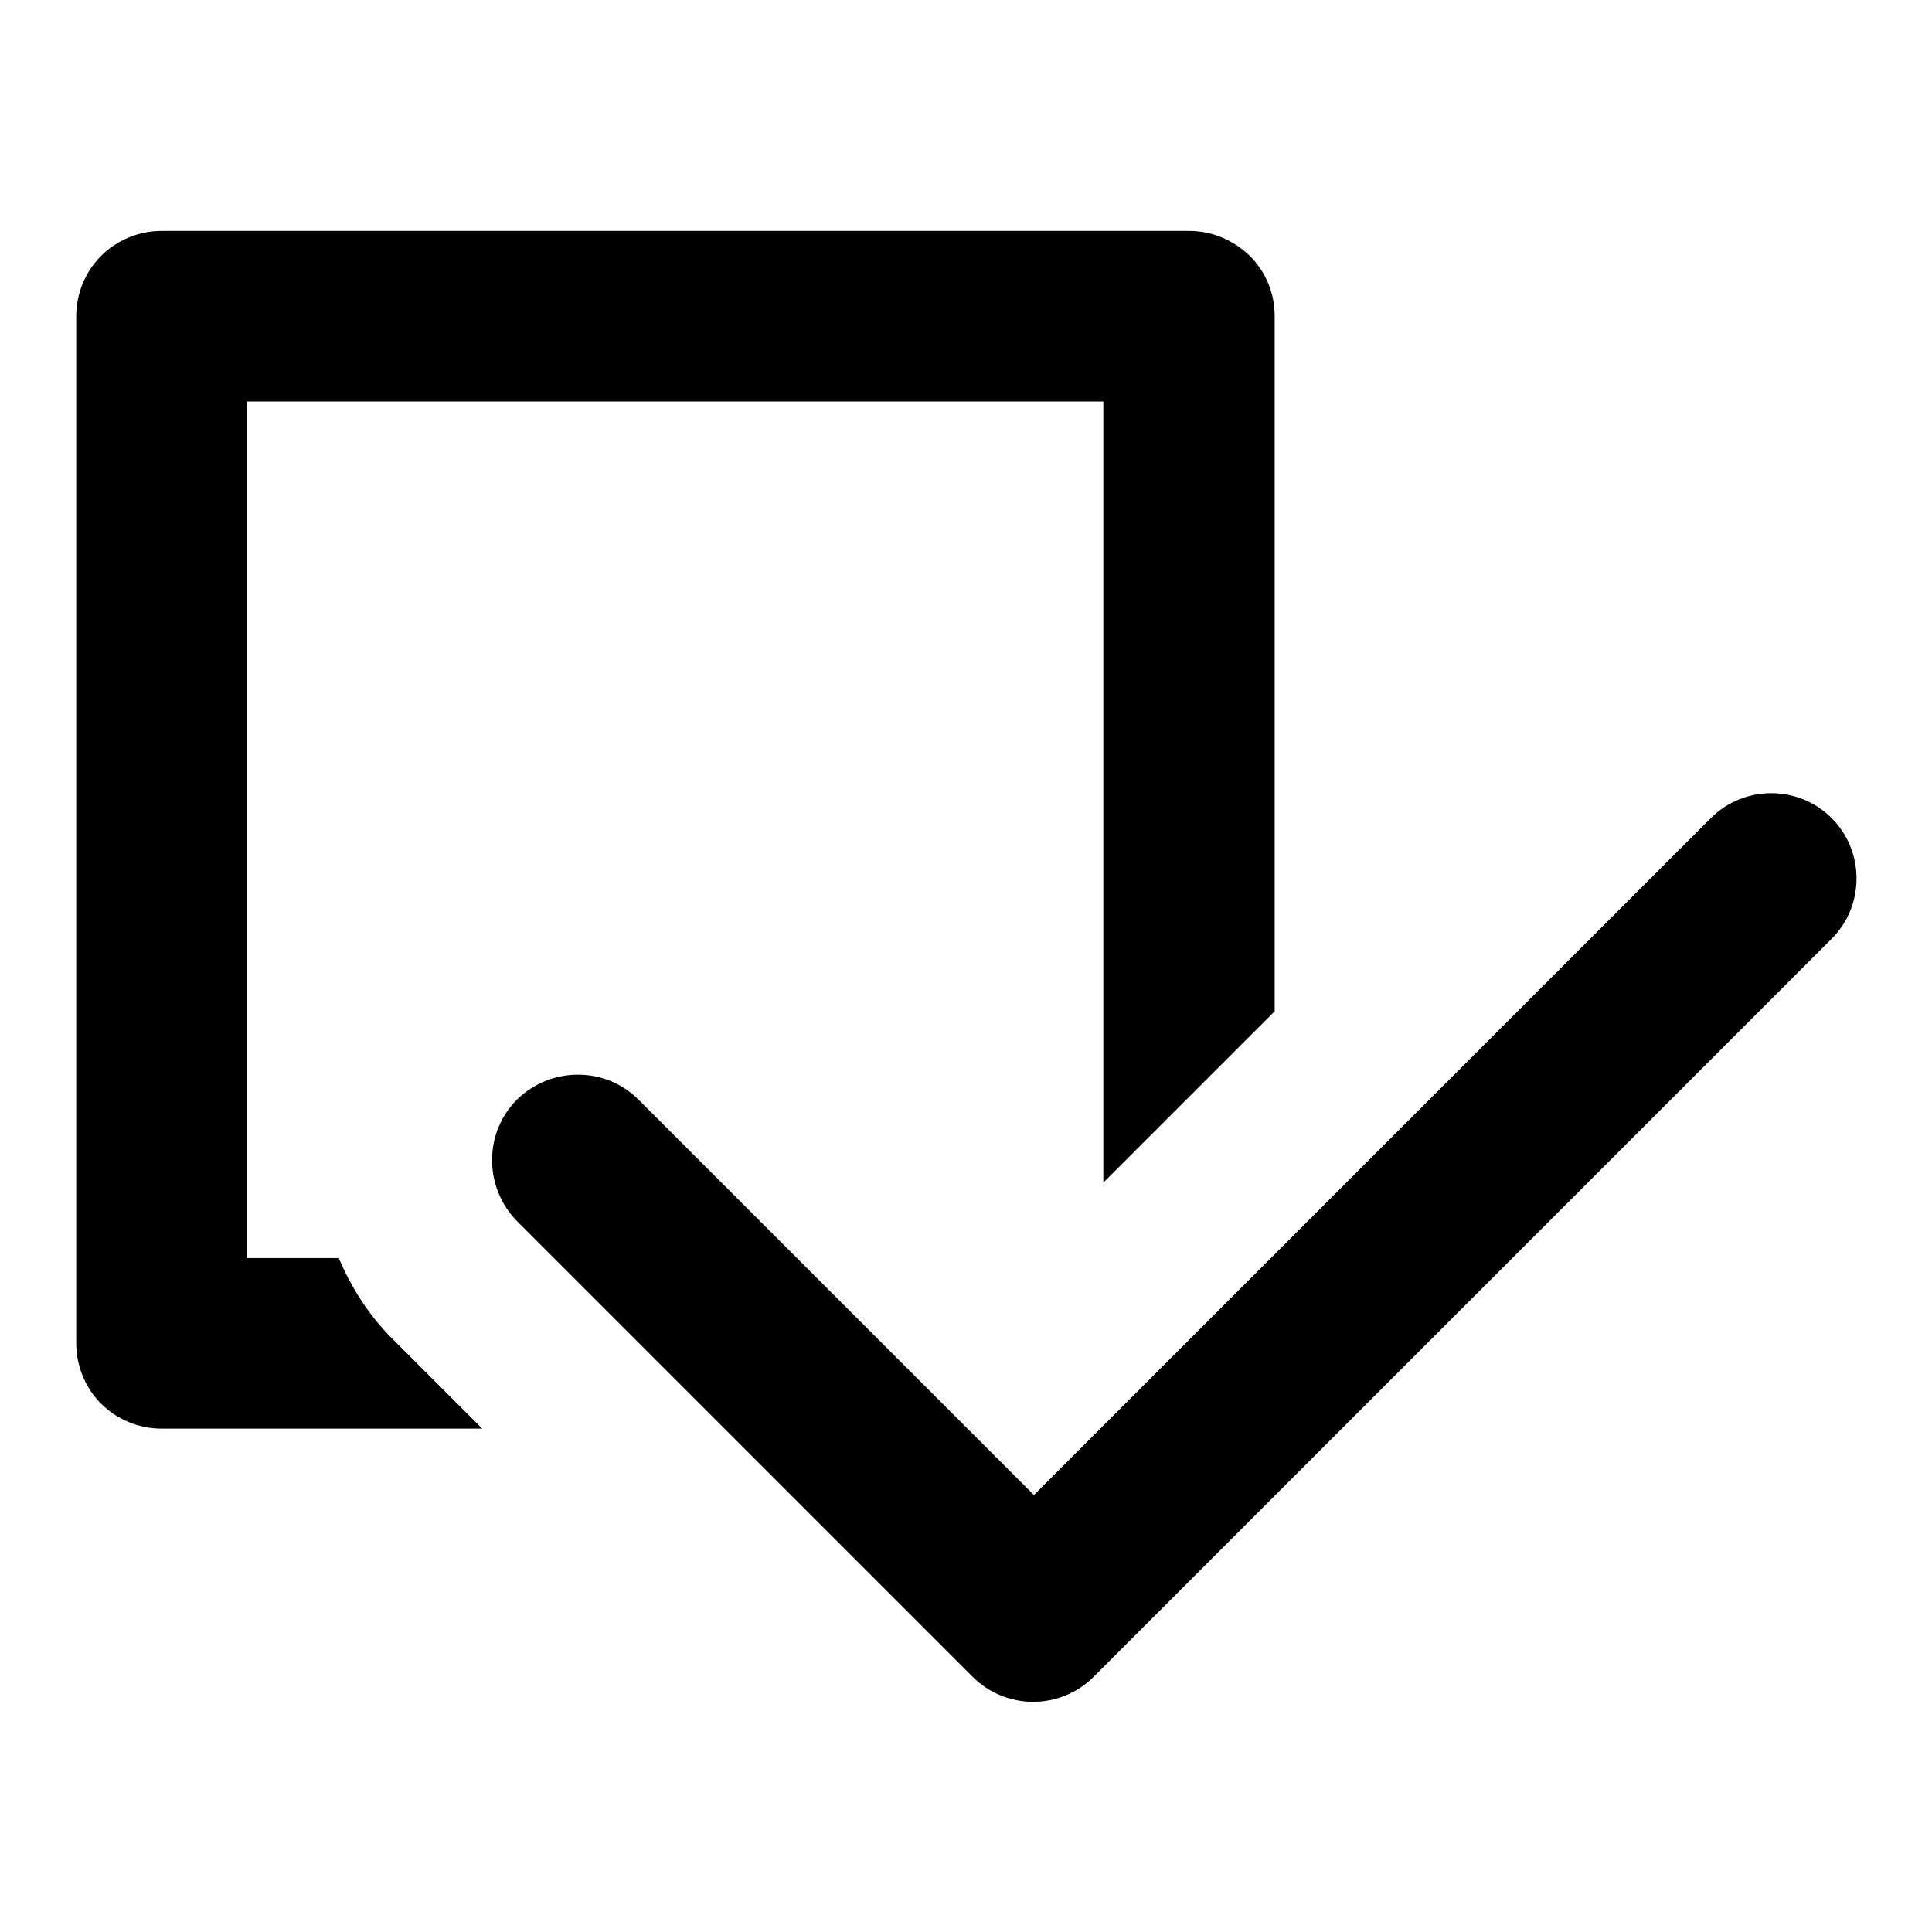
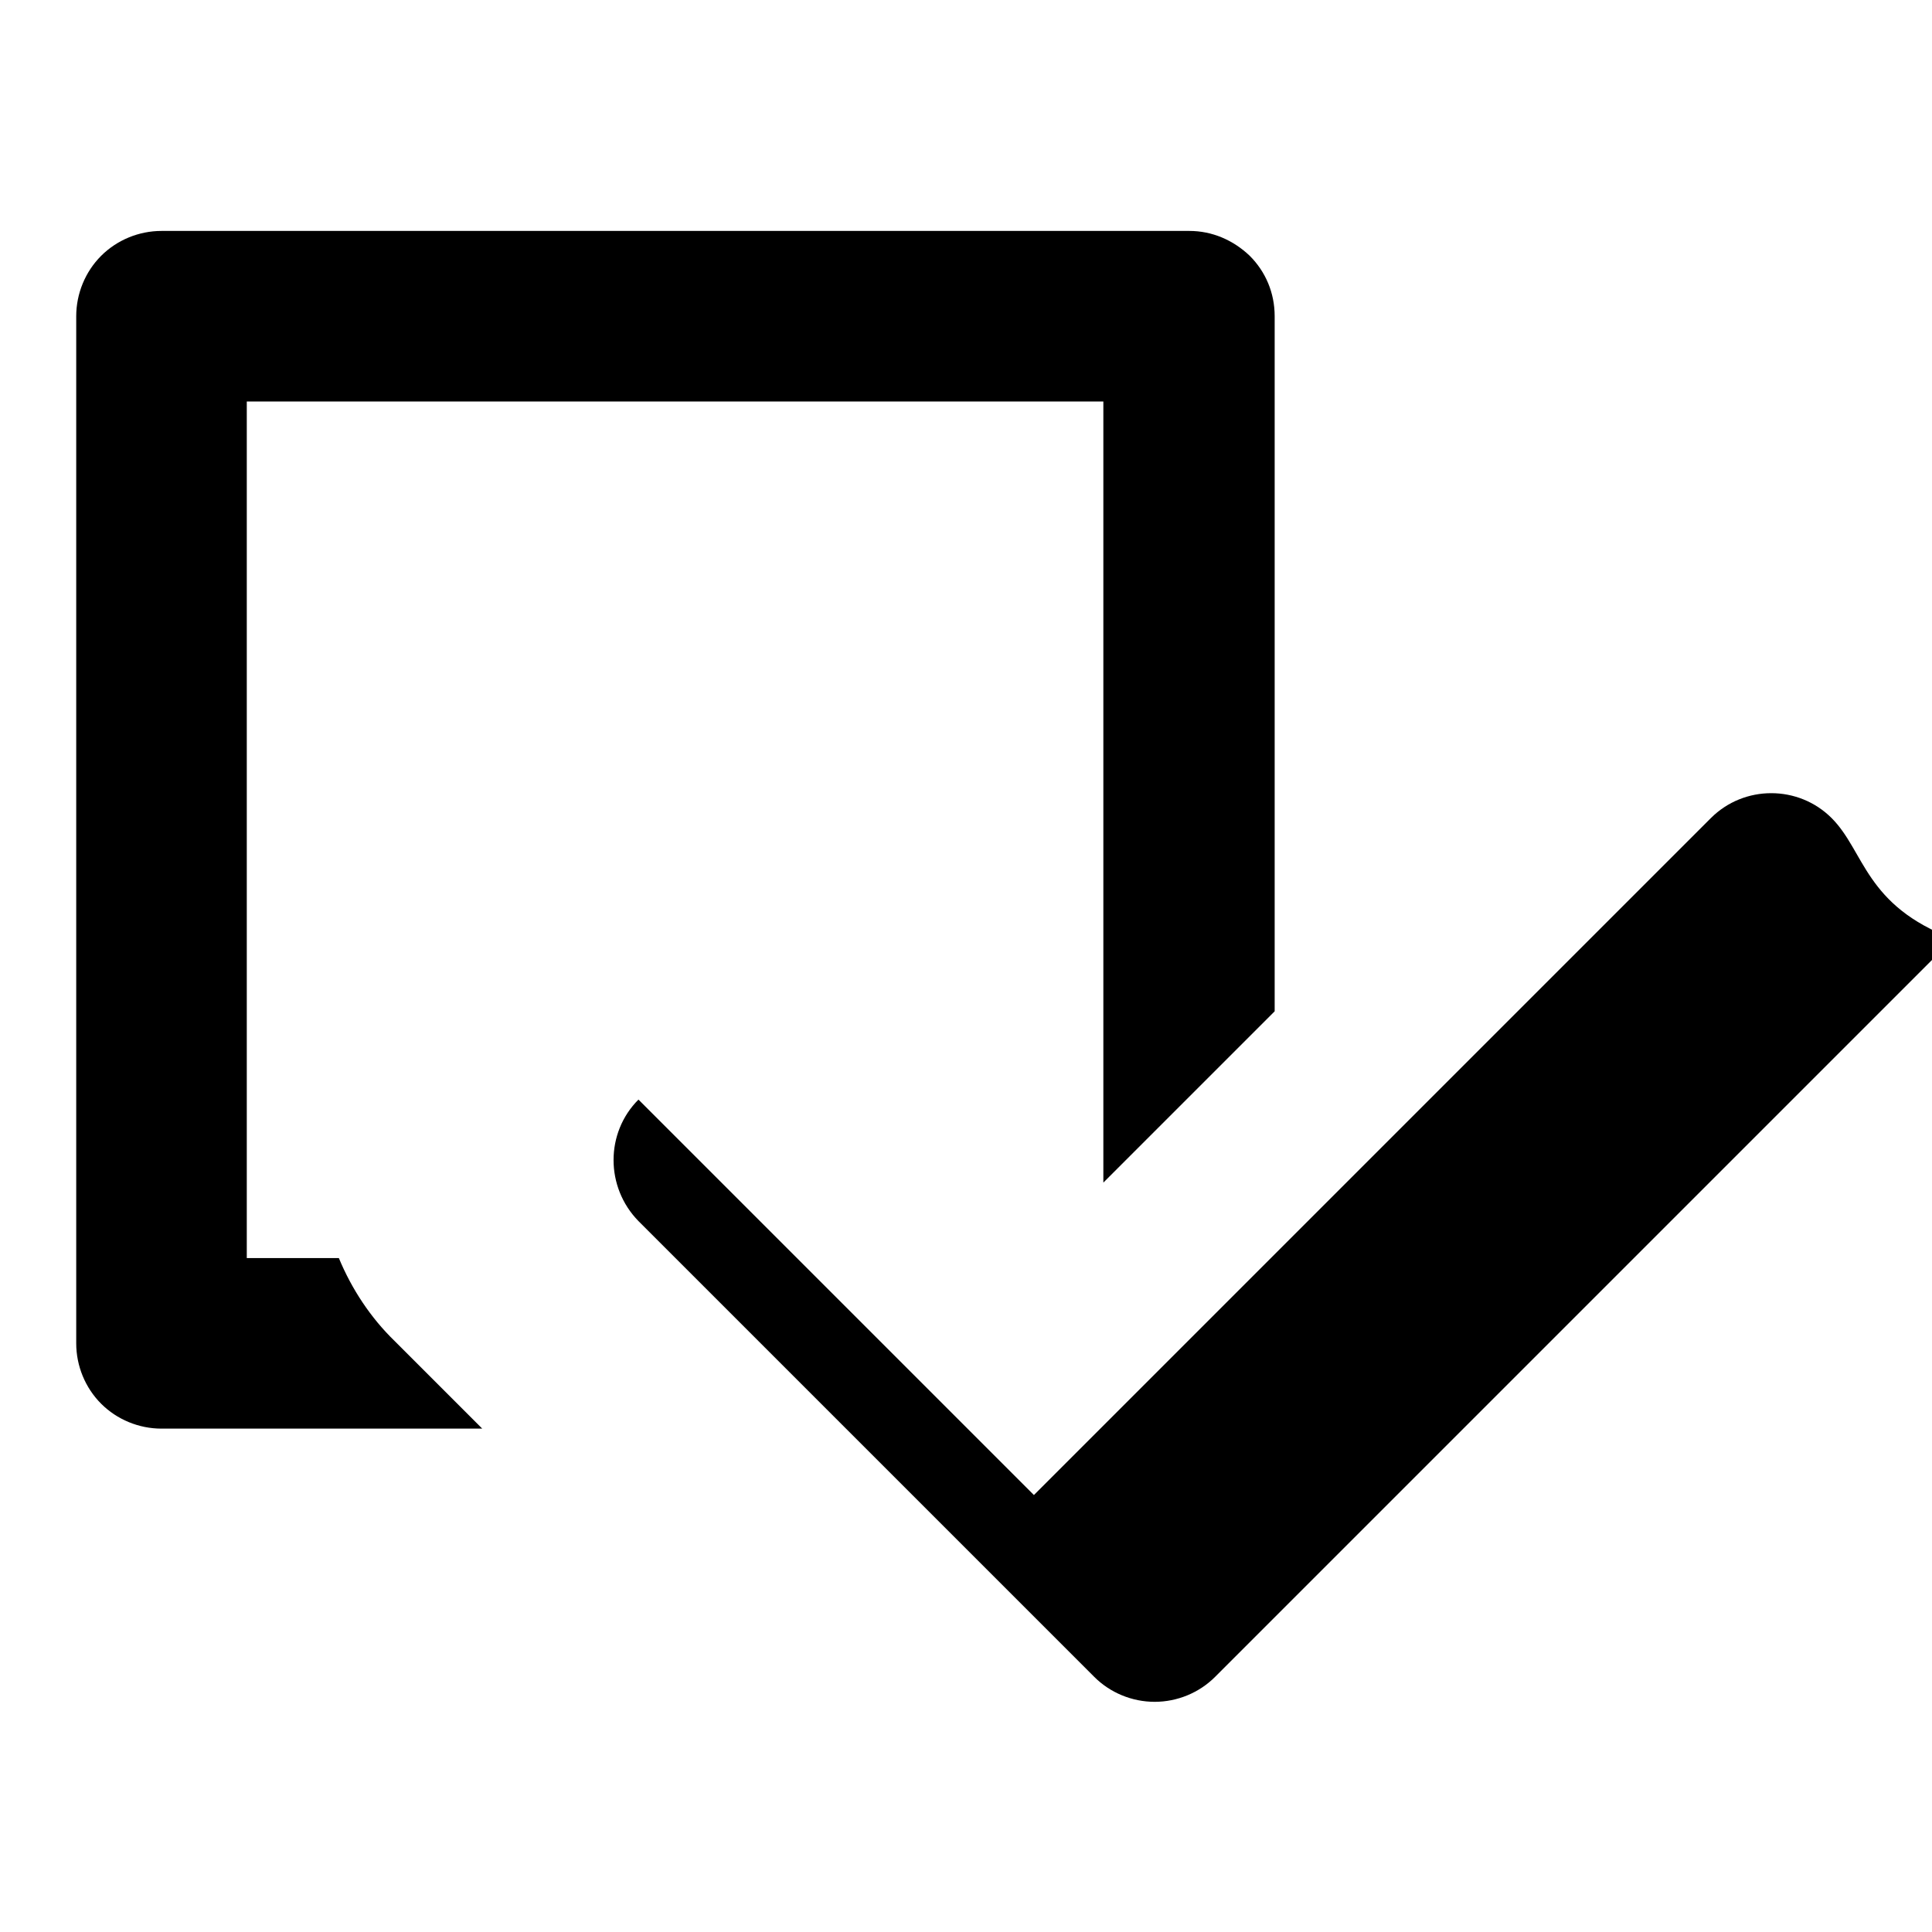
<svg xmlns="http://www.w3.org/2000/svg" version="1.1" x="0px" y="0px" viewBox="0 0 256 256" enable-background="new 0 0 256 256" xml:space="preserve">
  <g>
    <g>
-       <path fill="#000000" d="M44.9,166.7H32.7V53.2h113.5l0,103.5l22.7-22.7V41.9c0-3.1-1.2-5.9-3.3-8c-2.2-2.1-5-3.3-8-3.3H21.4c-3,0-5.9,1.2-8,3.3c-2.1,2.1-3.3,5-3.3,8V178c0,3,1.2,5.9,3.3,8c2.1,2.1,5,3.3,8,3.3h42.5l-11.6-11.6C49.1,174.6,46.6,170.8,44.9,166.7z M242.7,108.4c-4.4-4.4-11.6-4.4-16,0l-89.7,89.7l-52.4-52.4c-4.4-4.4-11.6-4.4-16.1,0c-4.4,4.4-4.4,11.6,0,16.1l60.4,60.4c2.1,2.1,5,3.3,8,3.3c3,0,5.9-1.2,8-3.3l97.8-97.8C247.1,120,247.1,112.8,242.7,108.4z" />
+       <path fill="#000000" d="M44.9,166.7H32.7V53.2h113.5l0,103.5l22.7-22.7V41.9c0-3.1-1.2-5.9-3.3-8c-2.2-2.1-5-3.3-8-3.3H21.4c-3,0-5.9,1.2-8,3.3c-2.1,2.1-3.3,5-3.3,8V178c0,3,1.2,5.9,3.3,8c2.1,2.1,5,3.3,8,3.3h42.5l-11.6-11.6C49.1,174.6,46.6,170.8,44.9,166.7z M242.7,108.4c-4.4-4.4-11.6-4.4-16,0l-89.7,89.7l-52.4-52.4c-4.4,4.4-4.4,11.6,0,16.1l60.4,60.4c2.1,2.1,5,3.3,8,3.3c3,0,5.9-1.2,8-3.3l97.8-97.8C247.1,120,247.1,112.8,242.7,108.4z" />
    </g>
  </g>
</svg>